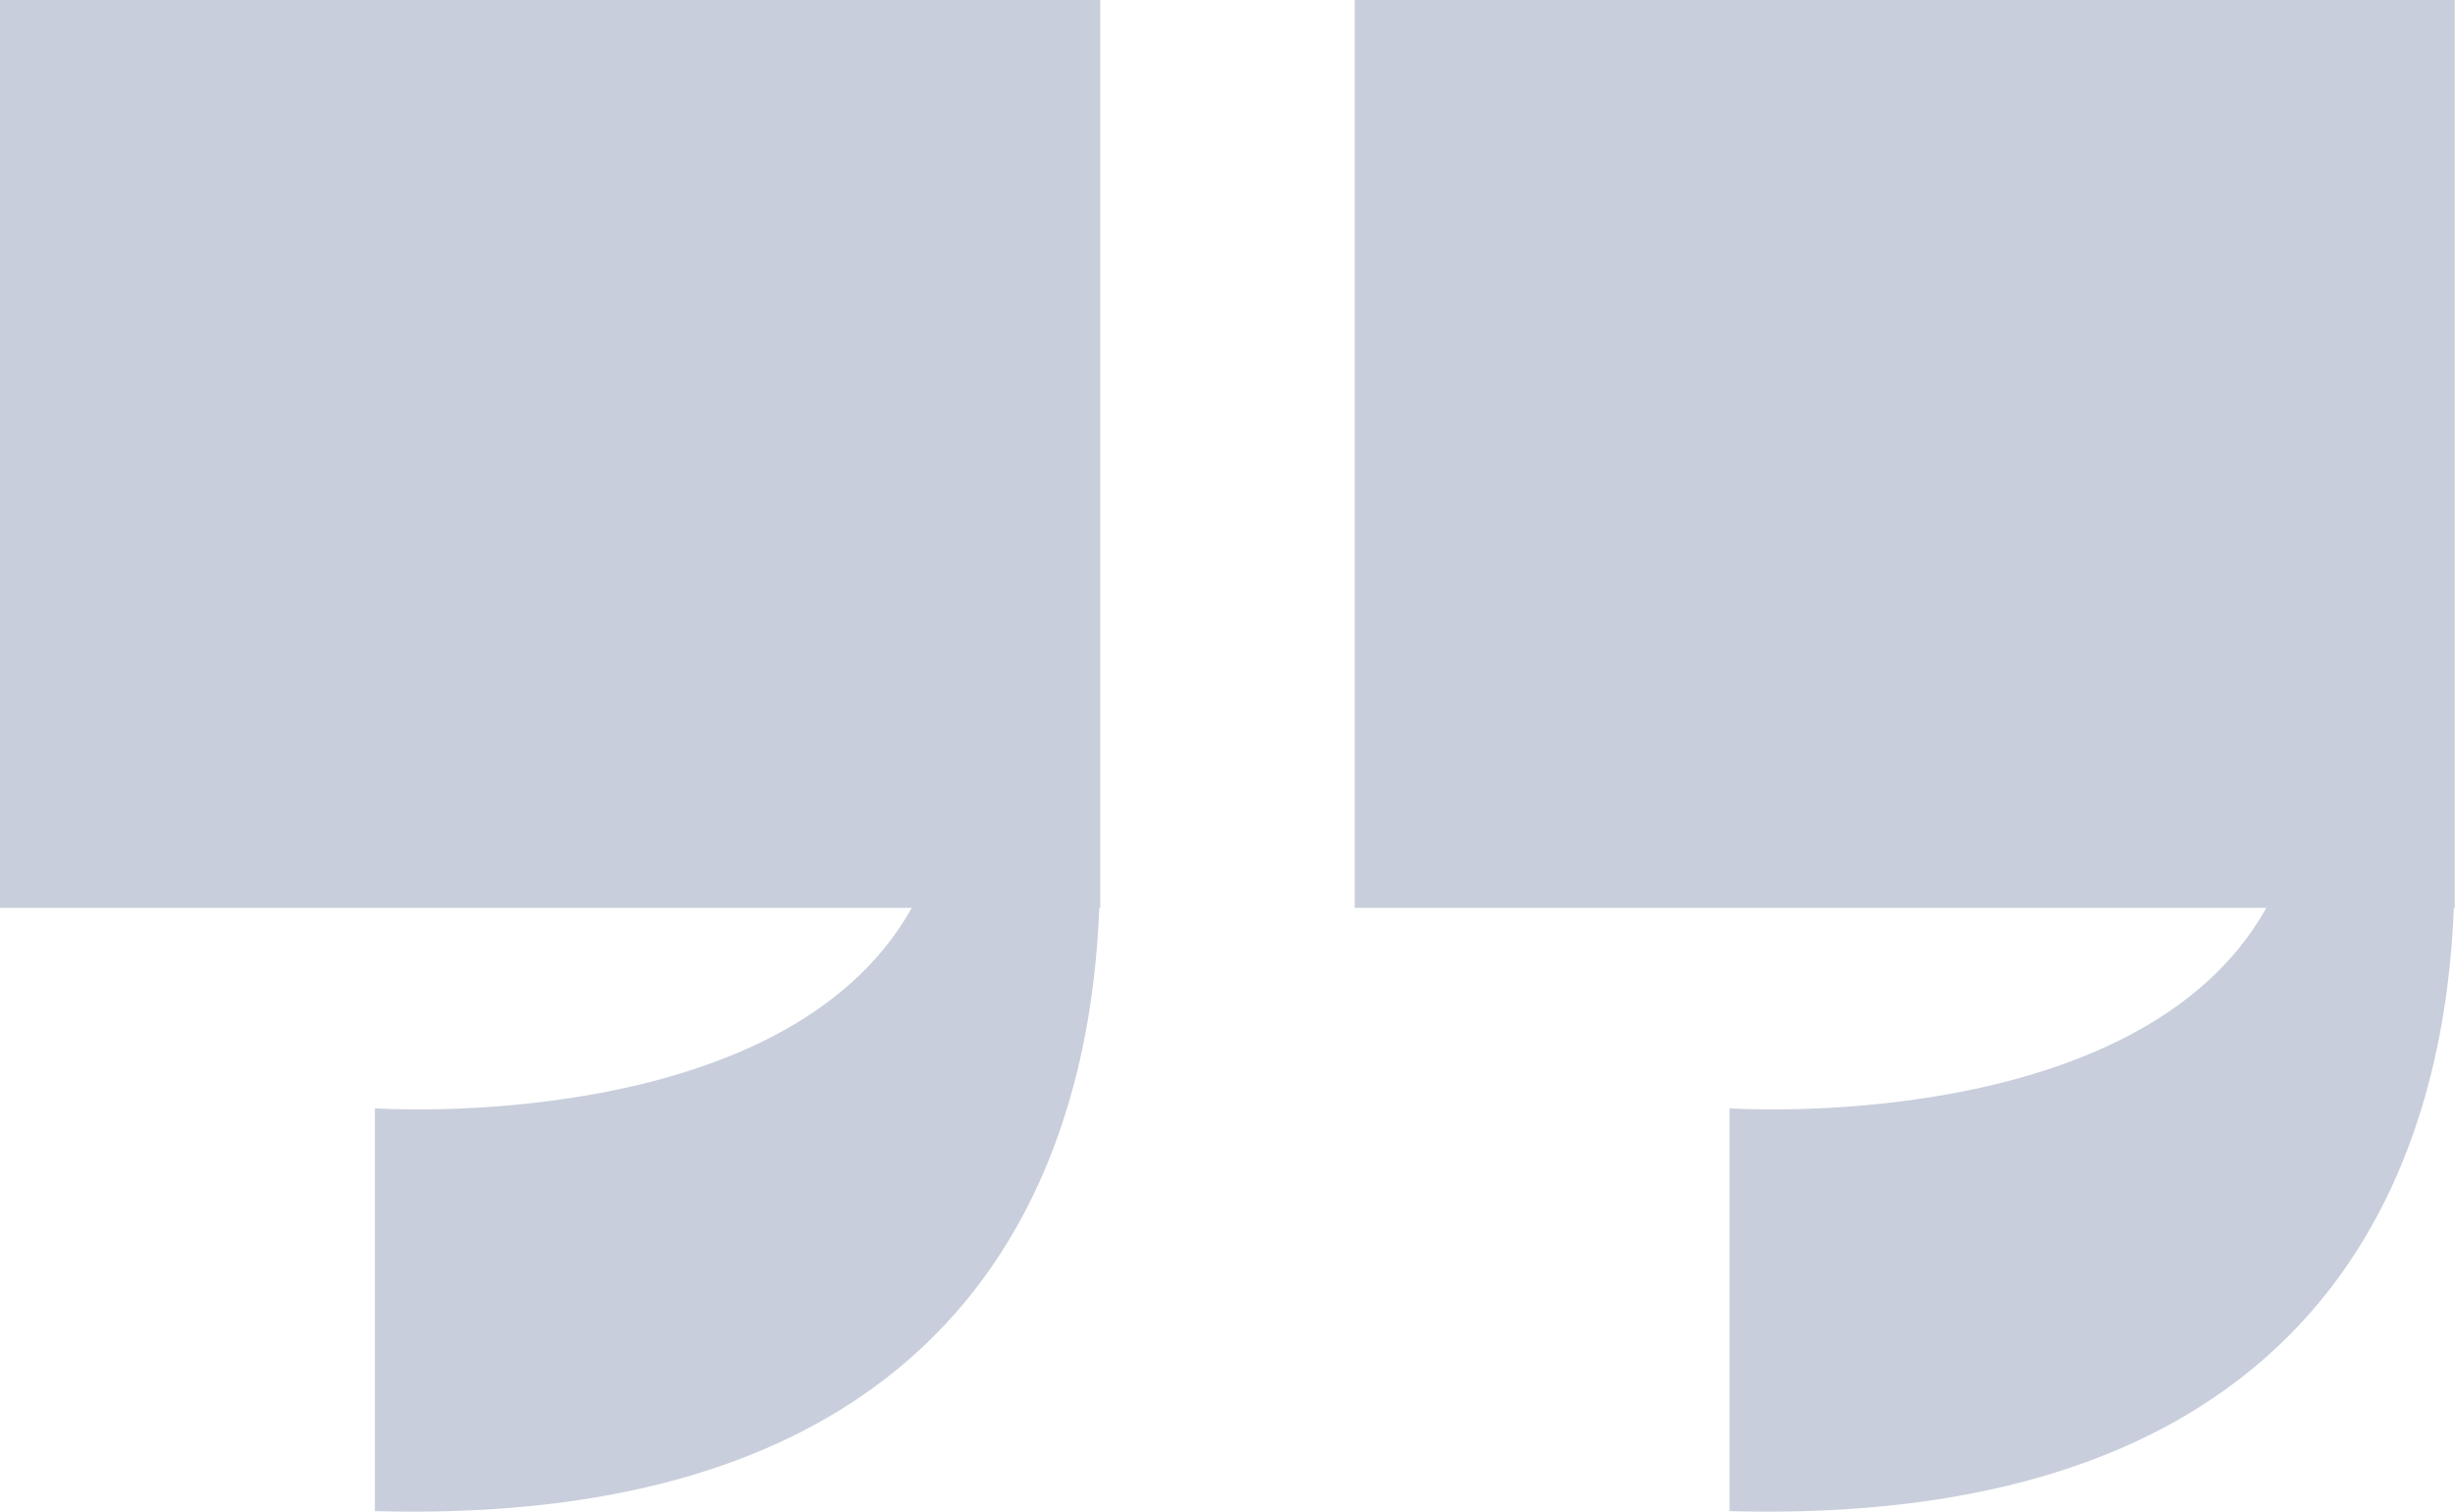
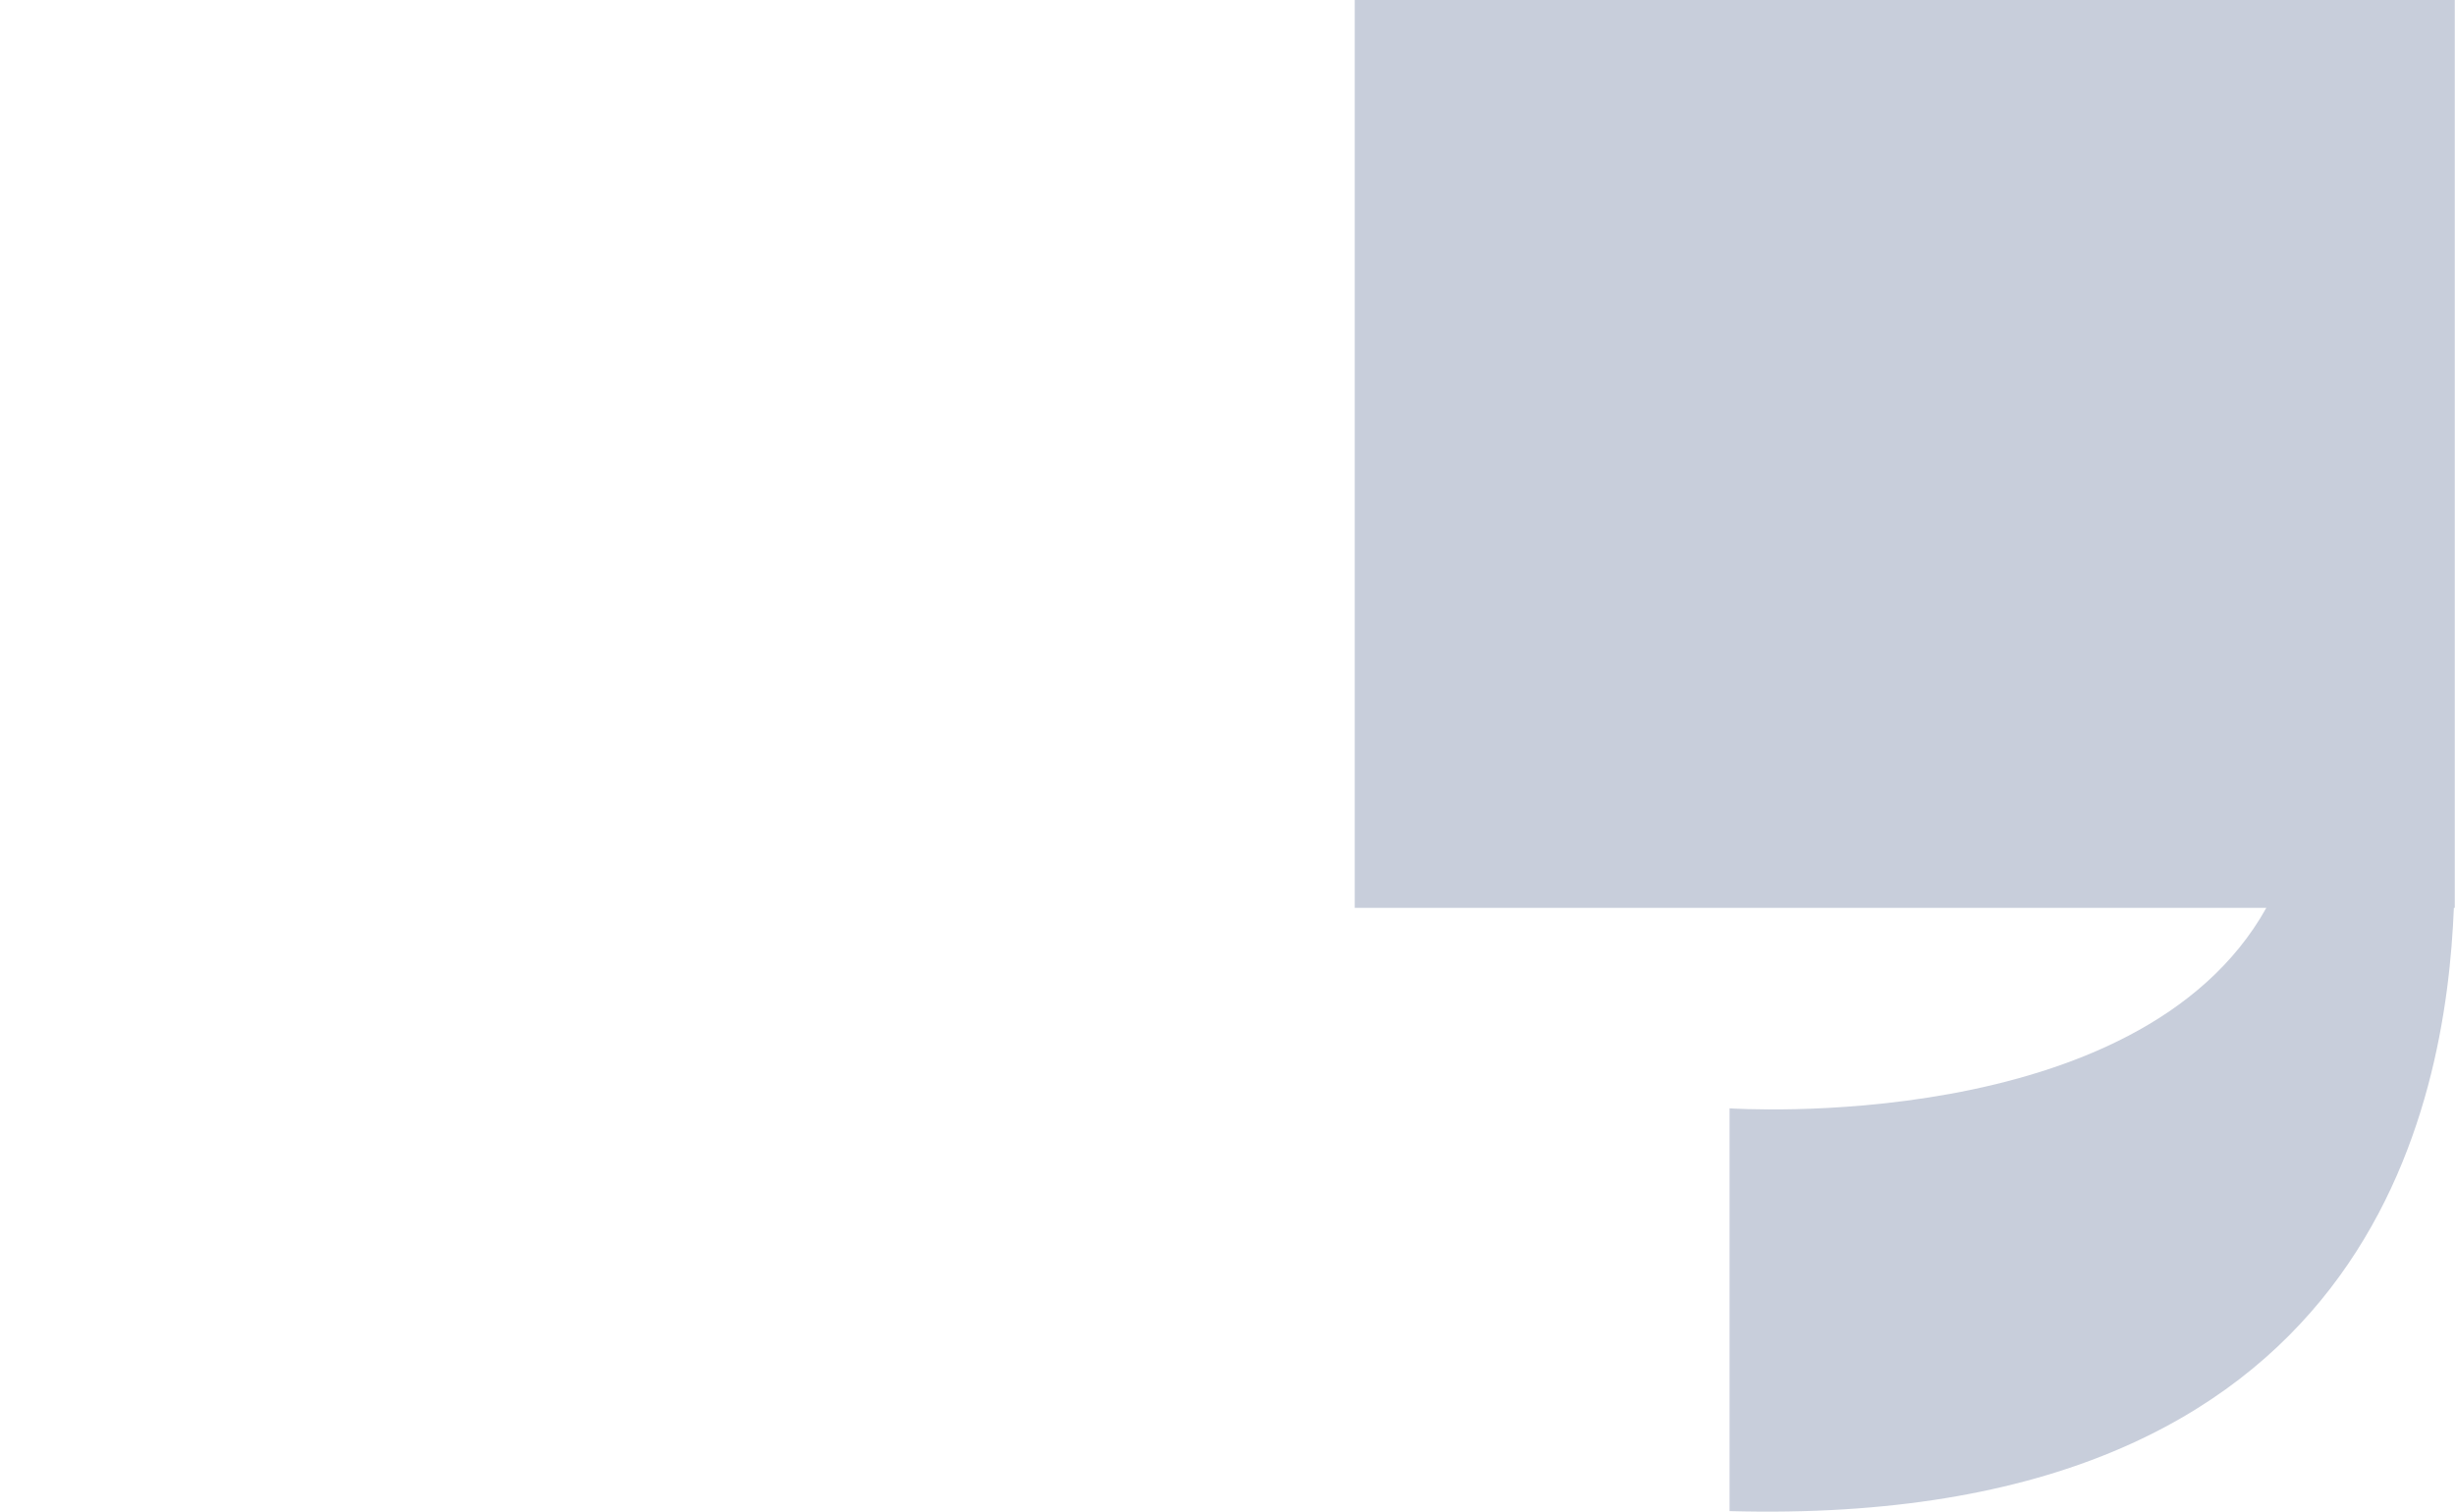
<svg xmlns="http://www.w3.org/2000/svg" width="328" height="202" viewBox="0 0 328 202" fill="none">
-   <path d="M0 121.315H121.819C104.749 151.885 50.09 148.106 50.09 148.106V201.929C136.104 204.288 145.82 147.198 146.879 121.315H147V0H0V121.315Z" fill="#C8CEDB" />
  <path d="M328 0H181V121.315H302.794C285.728 151.885 231.079 148.106 231.079 148.106V201.929C317.076 204.288 326.79 147.198 327.849 121.315H327.97V0H328Z" fill="#C8CEDB" />
</svg>